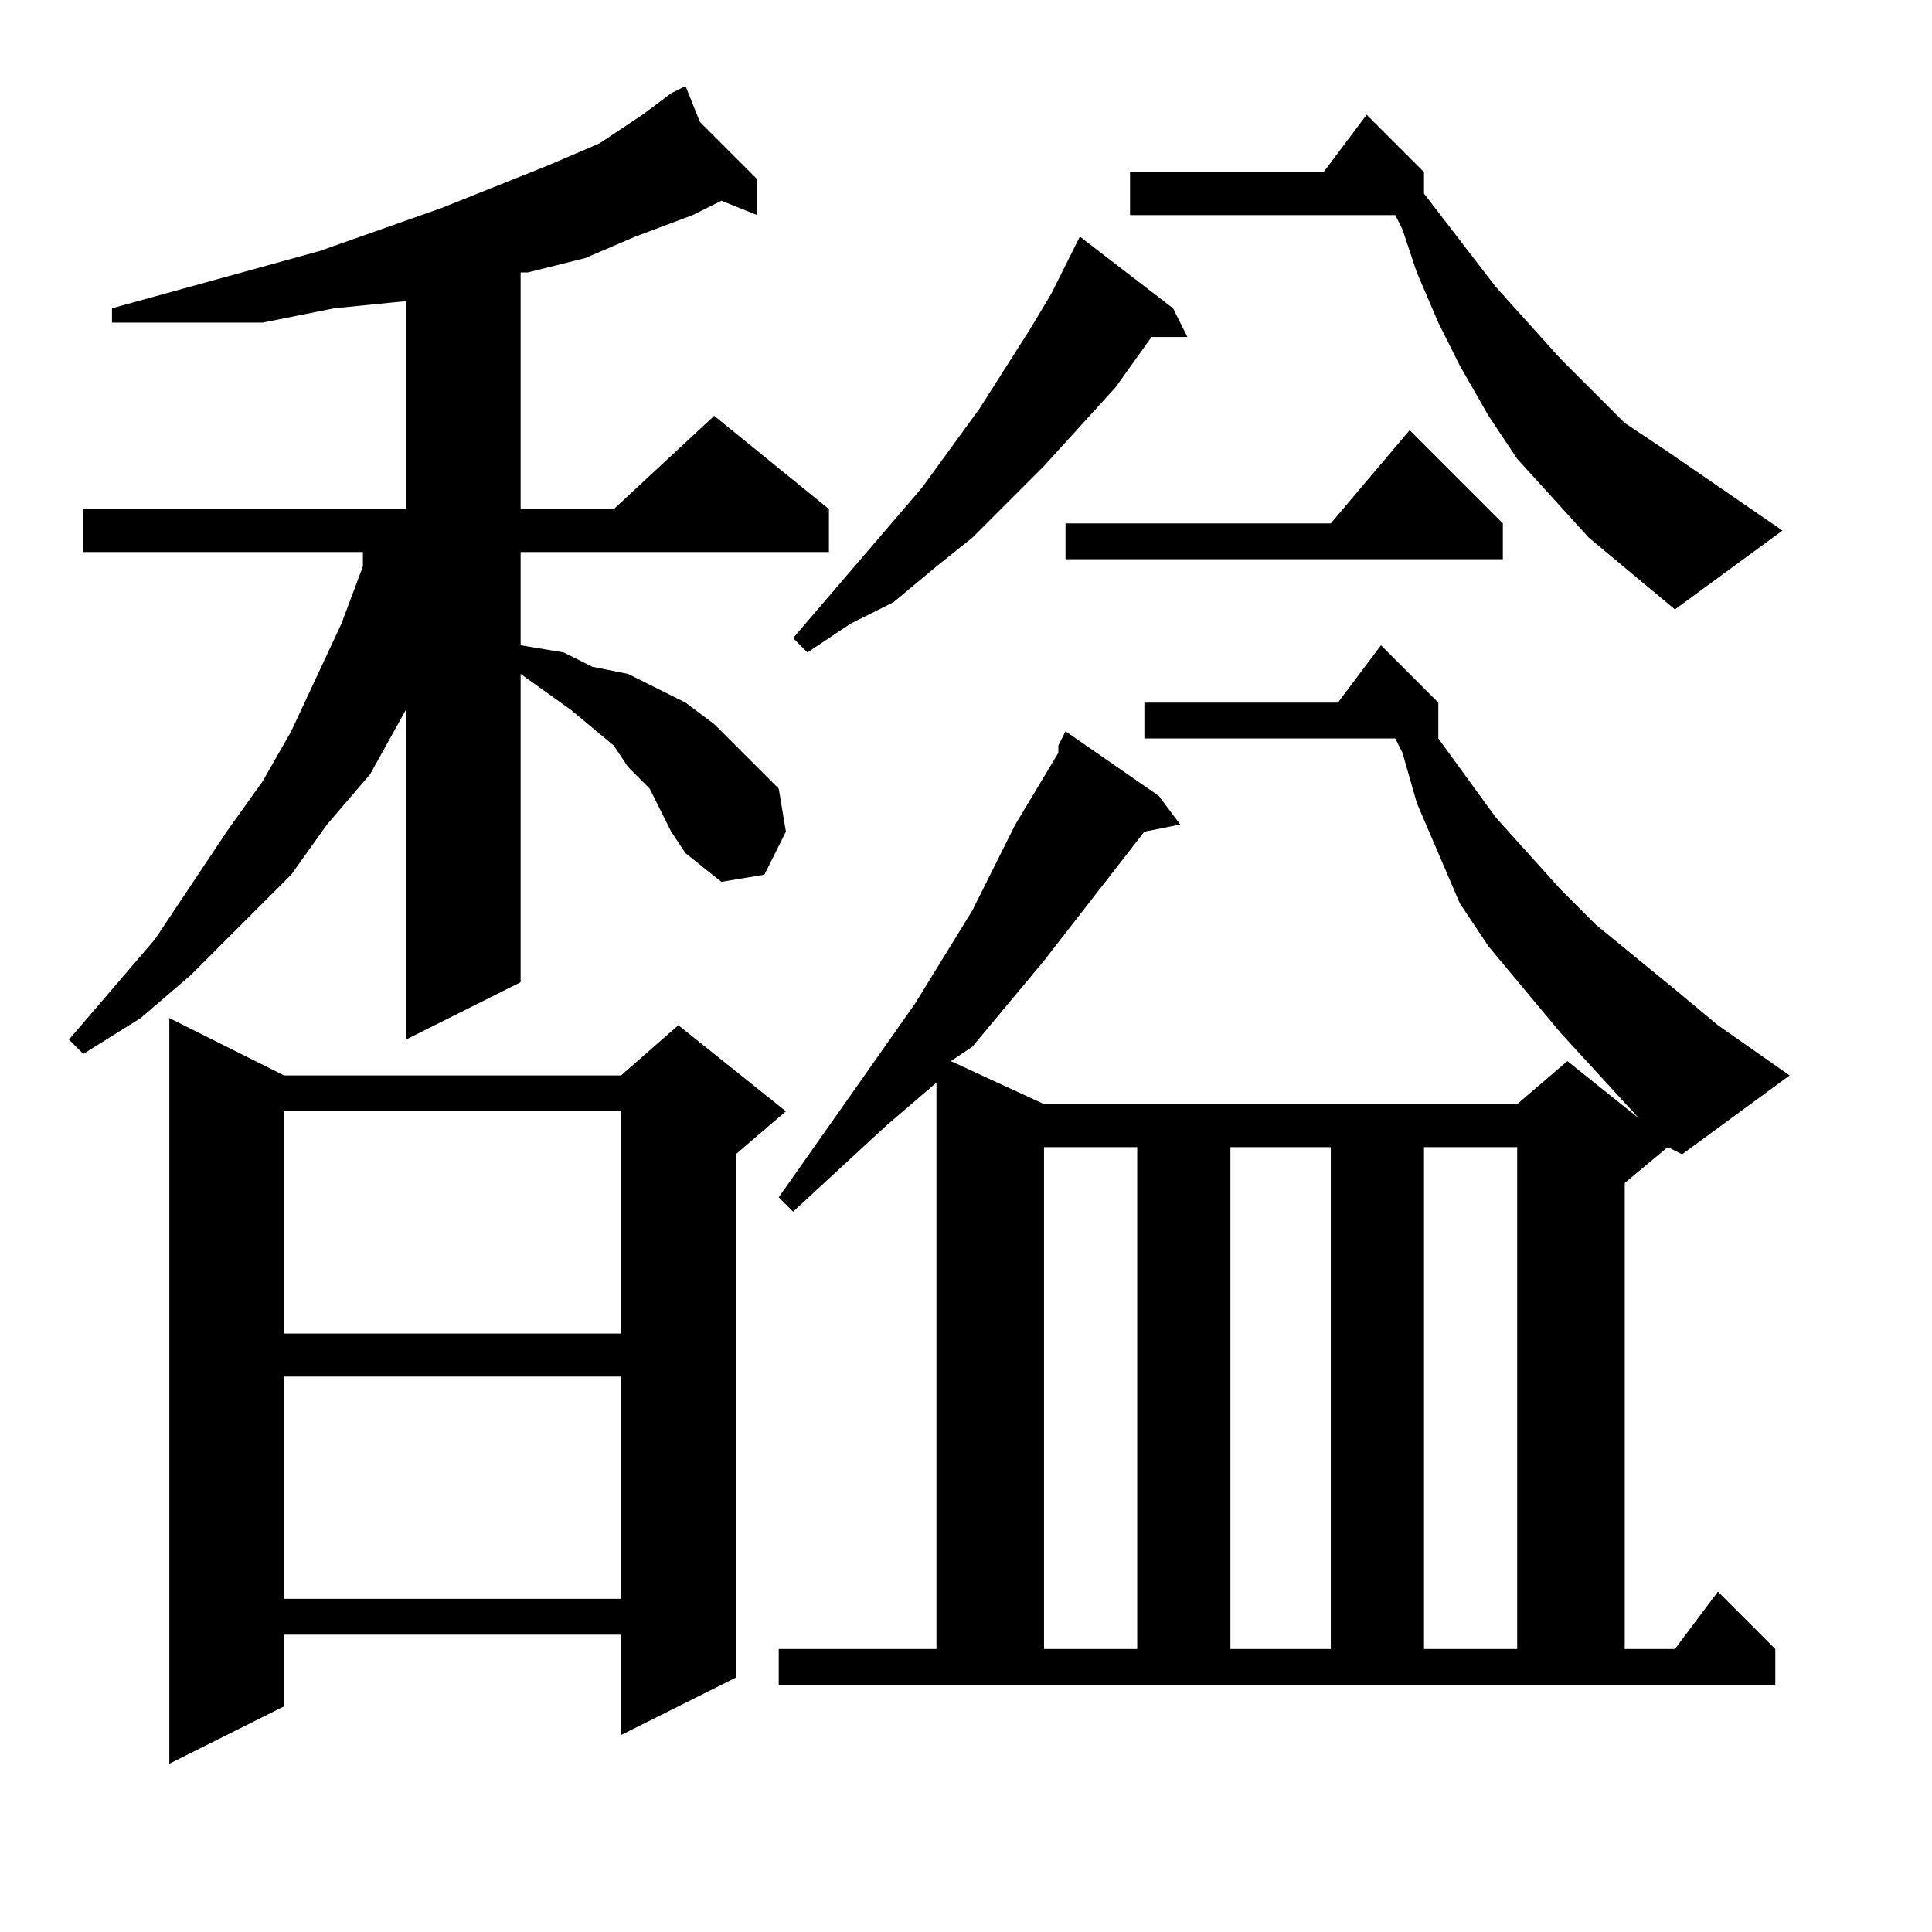
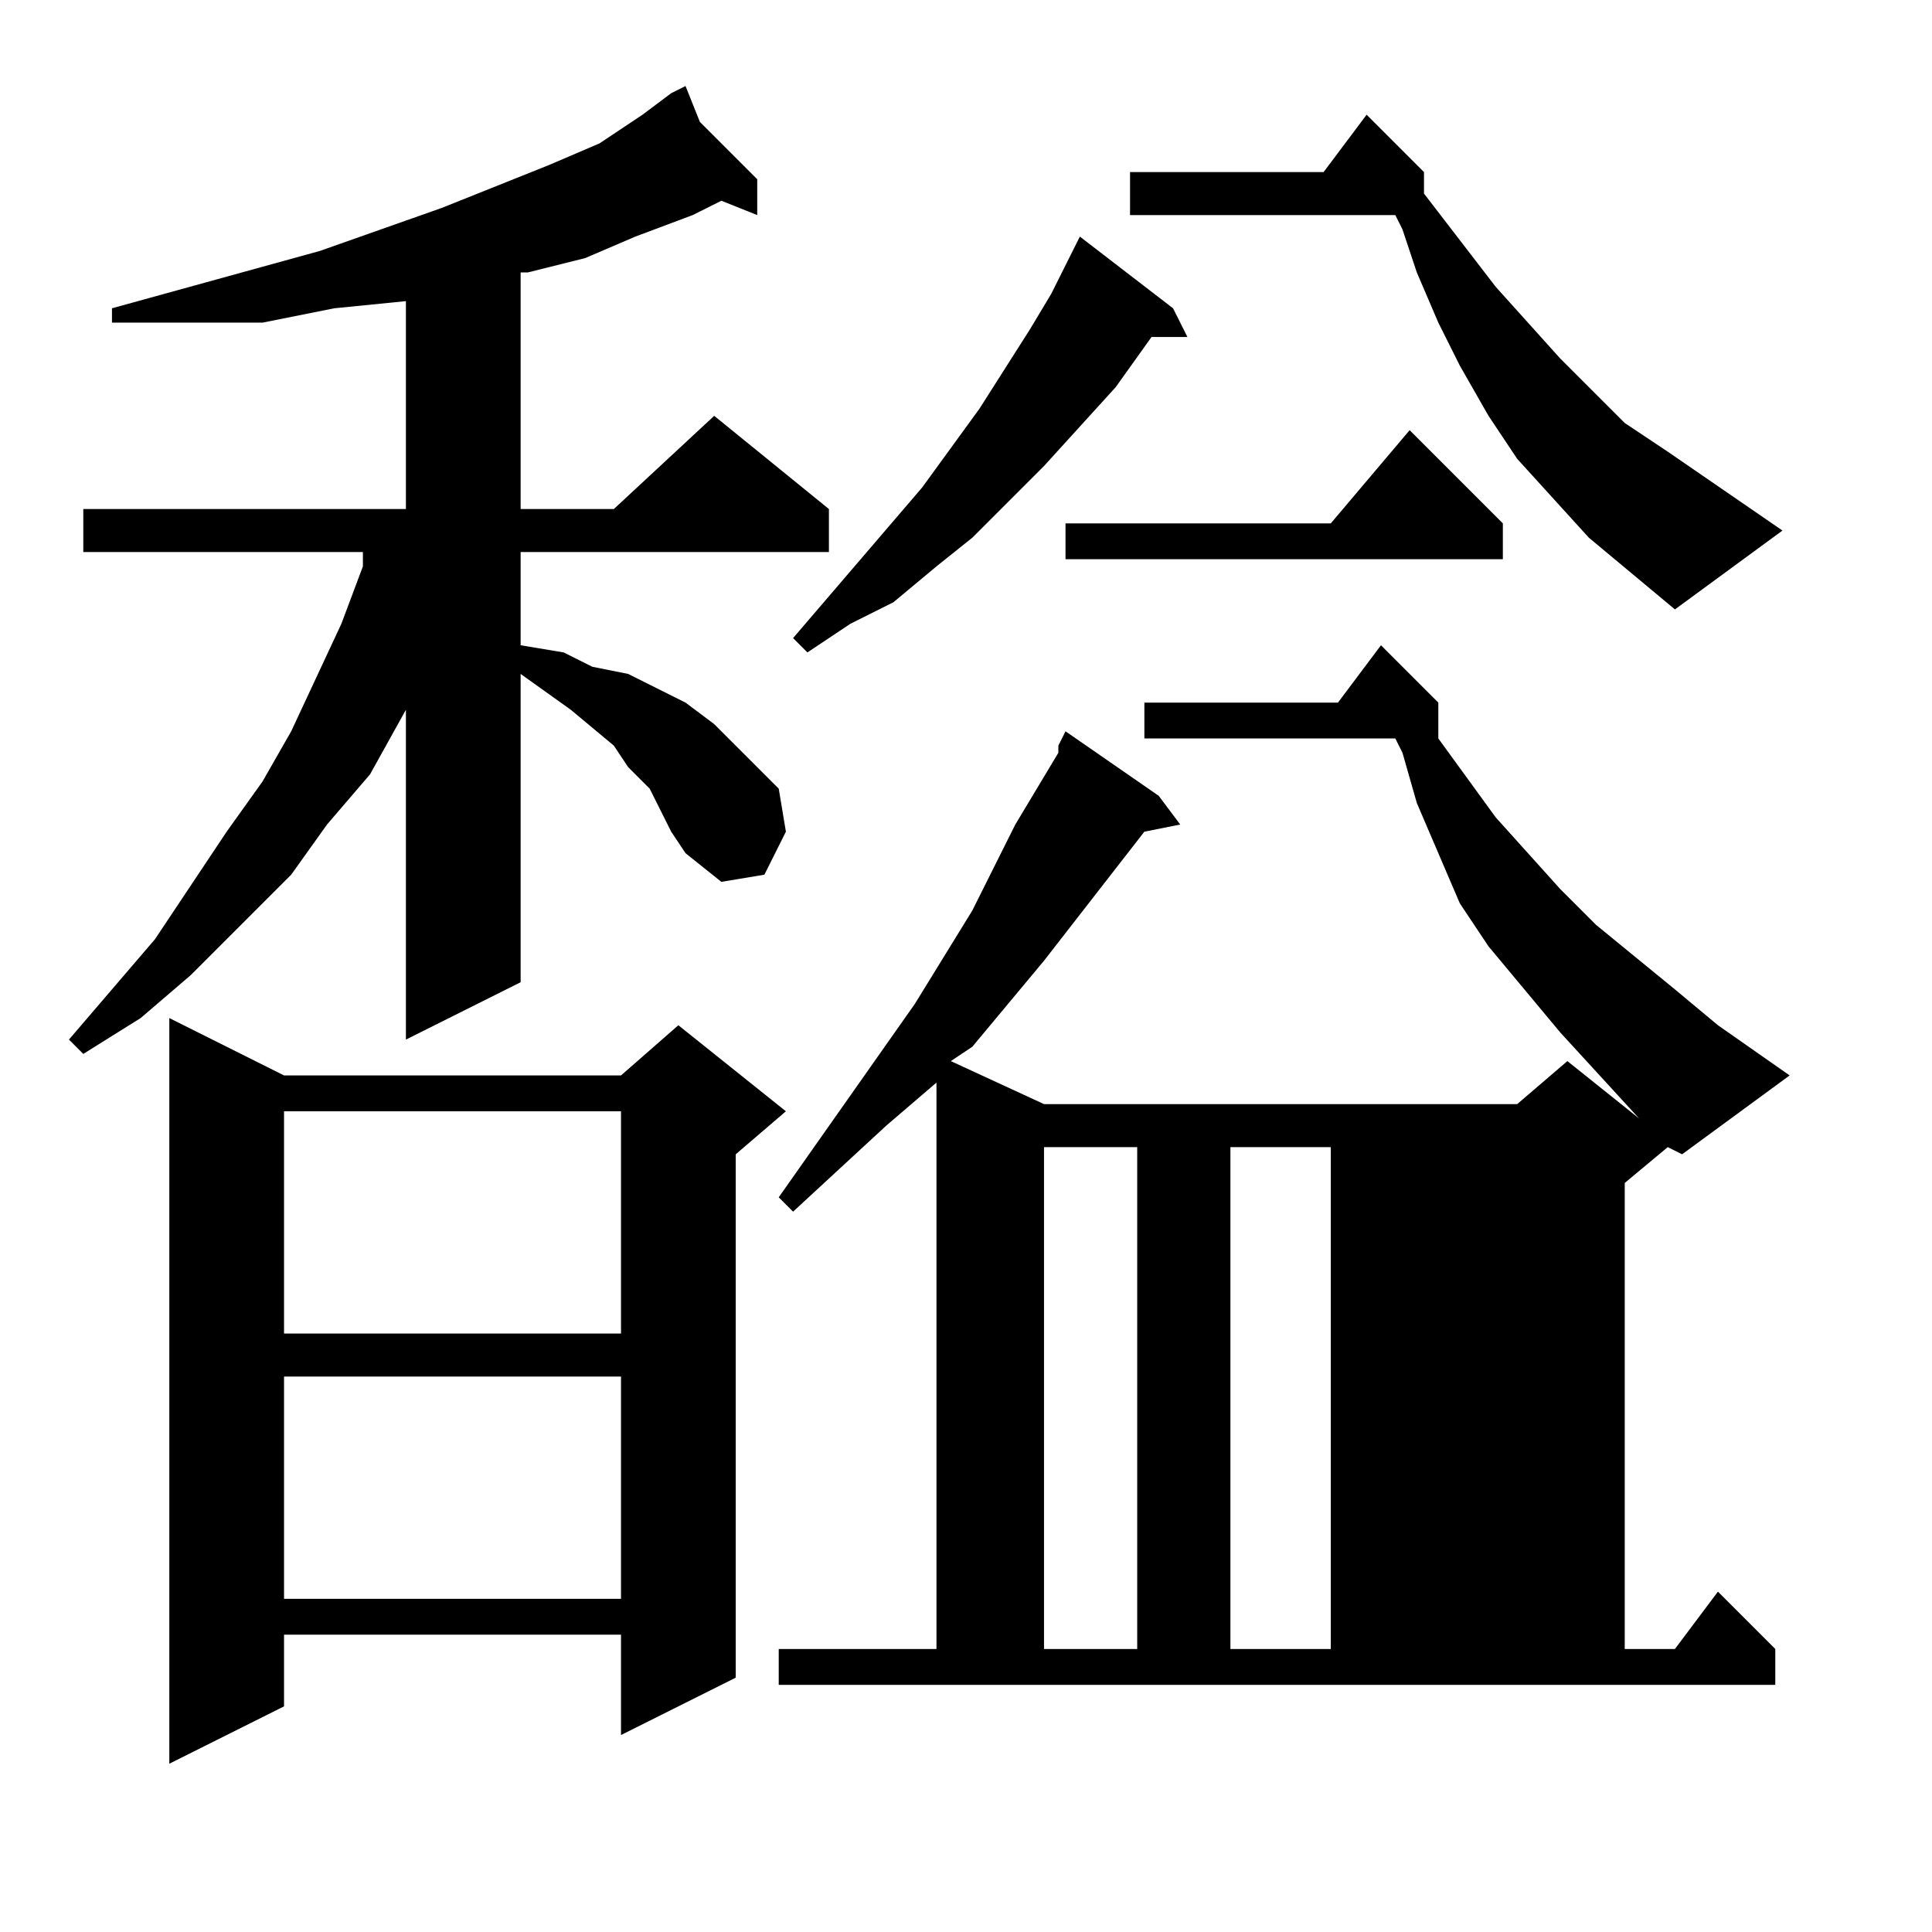
<svg xmlns="http://www.w3.org/2000/svg" version="1.1" id="图层_1" x="0px" y="0px" width="1000px" height="1000px" viewBox="0 0 1000 1000" enable-background="new 0 0 1000 1000" xml:space="preserve">
-   <path d="M347.406,430.469l-11.133-22.266l-11.133-11.133l-7.422-11.133l-22.266-18.555l-25.977-18.555v159.57l-59.375,29.688  V367.383l-18.555,33.398l-22.266,25.977l-18.555,25.977l-25.977,25.977l-25.977,25.977l-25.977,22.266l-29.688,18.555l-7.422-7.422  l44.531-51.953l37.109-55.664l18.555-25.977l14.844-25.977l25.977-55.664l11.133-29.688v-7.422H43.109v-22.266h166.992V155.859  l-37.109,3.711l-37.109,7.422H98.773h-40.82v-7.422l107.617-29.688l63.086-22.266l55.664-22.266l25.977-11.133l22.266-14.844  l14.844-11.133l7.422-3.711l7.422,18.555l29.688,29.688v18.555l-18.555-7.422l-14.844,7.422l-29.688,11.133l-25.977,11.133  l-29.688,7.422h-3.711v122.461h48.242l51.953-48.242l59.375,48.242v22.266h-159.57v48.242l22.266,3.711l14.844,7.422l18.555,3.711  l14.844,7.422l14.844,7.422l14.844,11.133l11.133,11.133l11.133,11.133l11.133,11.133l3.711,22.266l-11.133,22.266l-22.266,3.711  l-18.555-14.844L347.406,430.469z M147.016,556.641H321.43l29.688-25.977l55.664,44.531l-25.977,22.266v270.898l-59.375,29.688  v-51.953H147.016v37.109l-59.375,29.688V526.953L147.016,556.641z M147.016,575.195v115.039H321.43V575.195H147.016z M147.016,712.5  v115.039H321.43V712.5H147.016z M840.961,612.305v241.211h25.977l22.266-29.688l29.688,29.688v18.555H403.07v-18.555h81.641V560.352  l-25.977,22.266l-48.242,44.531l-7.422-7.422l70.508-100.195l29.688-48.242l22.266-44.531l22.266-37.109v-3.711l3.711-7.422  l48.242,33.398l11.133,14.844l-18.555,3.711l-51.953,66.797l-37.109,44.531l-11.133,7.422l48.242,22.266h244.922l25.977-22.266  l37.109,29.688l-40.82-44.531l-37.109-44.531l-14.844-22.266l-11.133-25.977l-11.133-25.977l-7.422-25.977l-3.711-7.422H592.328  v-18.555h100.195l22.266-29.688l29.688,29.688v18.555l29.688,40.82l33.398,37.109l18.555,18.555l40.82,33.398l22.266,18.555  l37.109,25.977l-55.664,40.82l-7.422-3.711L840.961,612.305z M607.172,159.57l7.422,14.844h-18.555l-18.555,25.977l-37.109,40.82  l-37.109,37.109l-18.555,14.844l-22.266,18.555l-22.266,11.133l-22.266,14.844l-7.422-7.422l66.797-77.93l29.688-40.82l25.977-40.82  l11.133-18.555l14.844-29.688L607.172,159.57z M540.375,593.75v259.766h48.242V593.75H540.375z M777.875,270.898v18.555H551.508  v-18.555h137.305l40.82-48.242L777.875,270.898z M822.406,278.32l-37.109-40.82l-14.844-22.266l-14.844-25.977l-11.133-22.266  l-11.133-25.977l-7.422-22.266l-3.711-7.422H584.906V89.063h100.195l22.266-29.688l29.688,29.688v11.133l37.109,48.242  l33.398,37.109l33.398,33.398l22.266,14.844l59.375,40.82l-55.664,40.82l-22.266-18.555L822.406,278.32z M636.859,593.75v259.766  h51.953V593.75H636.859z M737.055,593.75v259.766h48.242V593.75H737.055z" />
+   <path d="M347.406,430.469l-11.133-22.266l-11.133-11.133l-7.422-11.133l-22.266-18.555l-25.977-18.555v159.57l-59.375,29.688  V367.383l-18.555,33.398l-22.266,25.977l-18.555,25.977l-25.977,25.977l-25.977,25.977l-25.977,22.266l-29.688,18.555l-7.422-7.422  l44.531-51.953l37.109-55.664l18.555-25.977l14.844-25.977l25.977-55.664l11.133-29.688v-7.422H43.109v-22.266h166.992V155.859  l-37.109,3.711l-37.109,7.422H98.773h-40.82v-7.422l107.617-29.688l63.086-22.266l55.664-22.266l25.977-11.133l22.266-14.844  l14.844-11.133l7.422-3.711l7.422,18.555l29.688,29.688v18.555l-18.555-7.422l-14.844,7.422l-29.688,11.133l-25.977,11.133  l-29.688,7.422h-3.711v122.461h48.242l51.953-48.242l59.375,48.242v22.266h-159.57v48.242l22.266,3.711l14.844,7.422l18.555,3.711  l14.844,7.422l14.844,7.422l14.844,11.133l11.133,11.133l11.133,11.133l11.133,11.133l3.711,22.266l-11.133,22.266l-22.266,3.711  l-18.555-14.844L347.406,430.469z M147.016,556.641H321.43l29.688-25.977l55.664,44.531l-25.977,22.266v270.898l-59.375,29.688  v-51.953H147.016v37.109l-59.375,29.688V526.953L147.016,556.641z M147.016,575.195v115.039H321.43V575.195H147.016z M147.016,712.5  v115.039H321.43V712.5H147.016z M840.961,612.305v241.211h25.977l22.266-29.688l29.688,29.688v18.555H403.07v-18.555h81.641V560.352  l-25.977,22.266l-48.242,44.531l-7.422-7.422l70.508-100.195l29.688-48.242l22.266-44.531l22.266-37.109v-3.711l3.711-7.422  l48.242,33.398l11.133,14.844l-18.555,3.711l-51.953,66.797l-37.109,44.531l-11.133,7.422l48.242,22.266h244.922l25.977-22.266  l37.109,29.688l-40.82-44.531l-37.109-44.531l-14.844-22.266l-11.133-25.977l-11.133-25.977l-7.422-25.977l-3.711-7.422H592.328  v-18.555h100.195l22.266-29.688l29.688,29.688v18.555l29.688,40.82l33.398,37.109l18.555,18.555l40.82,33.398l22.266,18.555  l37.109,25.977l-55.664,40.82l-7.422-3.711L840.961,612.305z M607.172,159.57l7.422,14.844h-18.555l-18.555,25.977l-37.109,40.82  l-37.109,37.109l-18.555,14.844l-22.266,18.555l-22.266,11.133l-22.266,14.844l-7.422-7.422l66.797-77.93l29.688-40.82l25.977-40.82  l11.133-18.555l14.844-29.688L607.172,159.57z M540.375,593.75v259.766h48.242V593.75H540.375z M777.875,270.898v18.555H551.508  v-18.555h137.305l40.82-48.242L777.875,270.898z M822.406,278.32l-37.109-40.82l-14.844-22.266l-14.844-25.977l-11.133-22.266  l-11.133-25.977l-7.422-22.266l-3.711-7.422H584.906V89.063h100.195l22.266-29.688l29.688,29.688v11.133l37.109,48.242  l33.398,37.109l33.398,33.398l22.266,14.844l59.375,40.82l-55.664,40.82l-22.266-18.555L822.406,278.32z M636.859,593.75v259.766  h51.953V593.75H636.859z M737.055,593.75v259.766V593.75H737.055z" />
</svg>